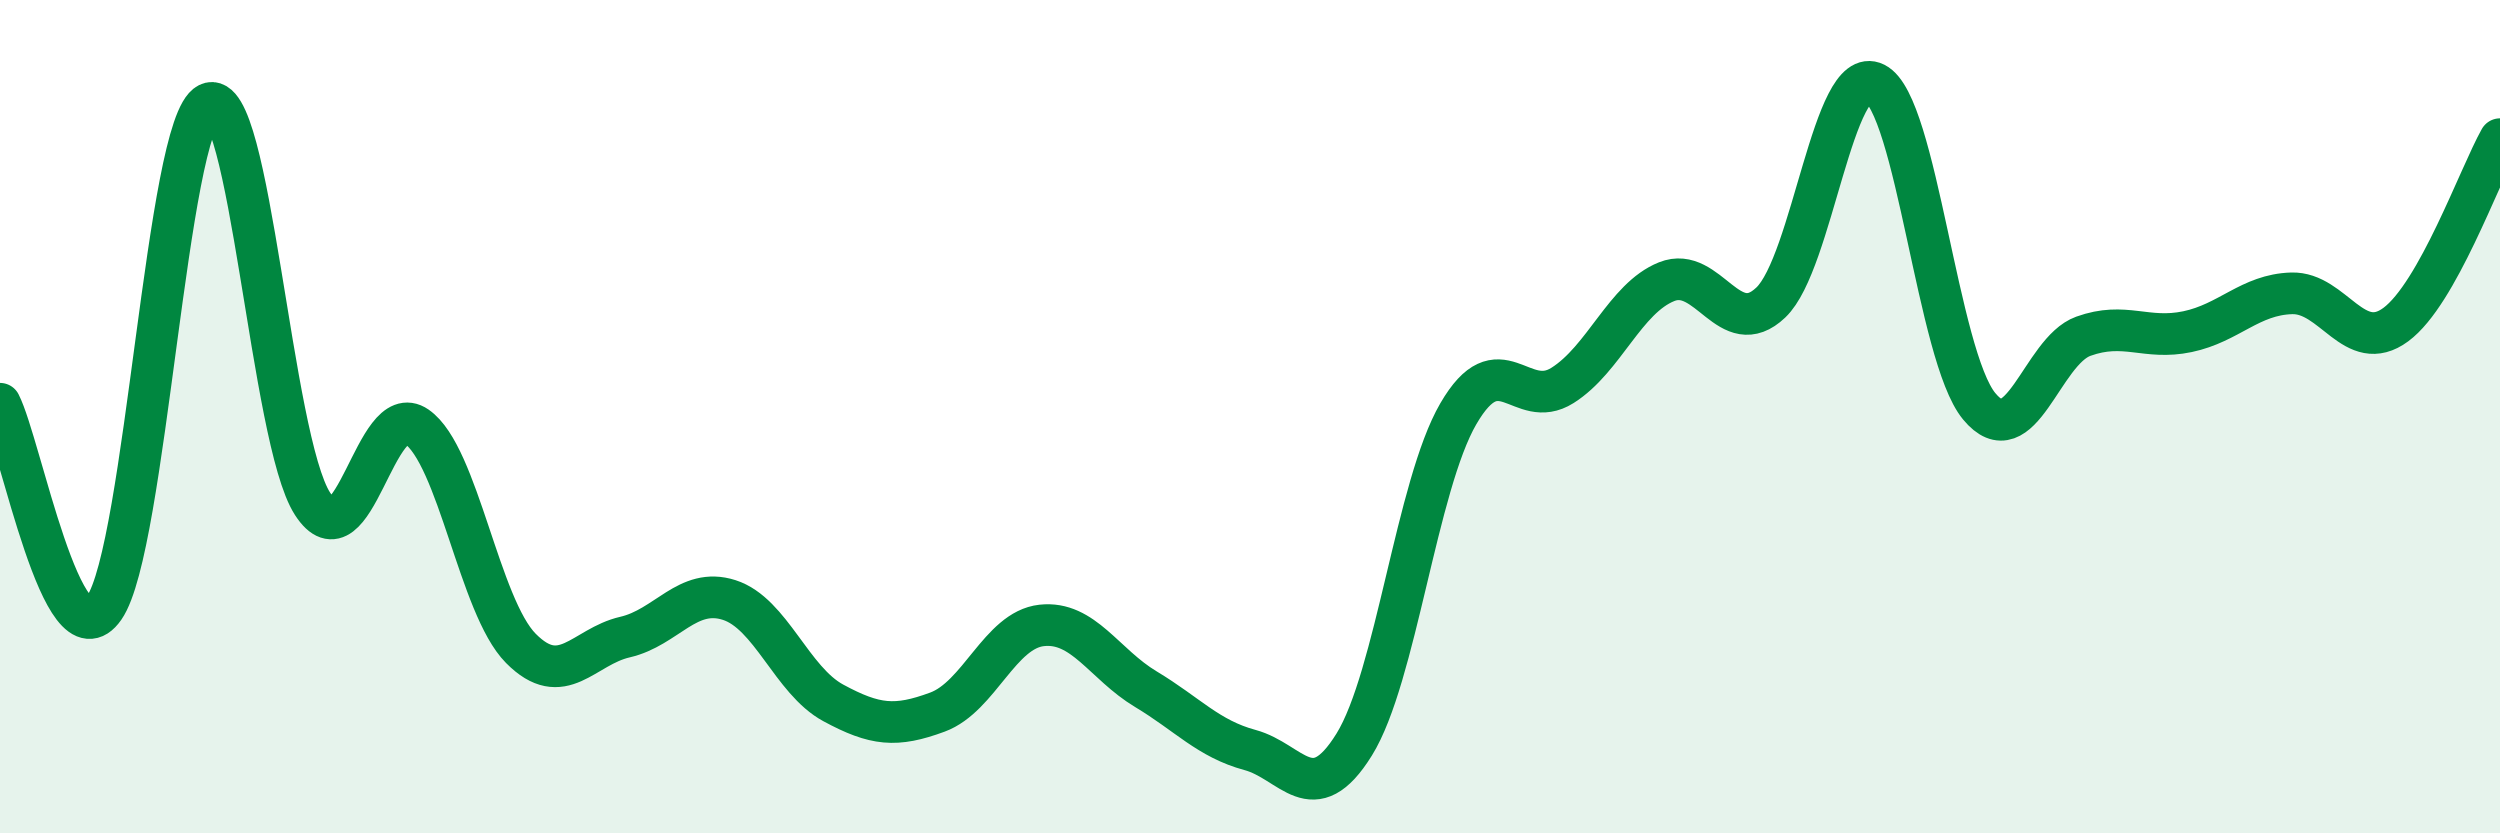
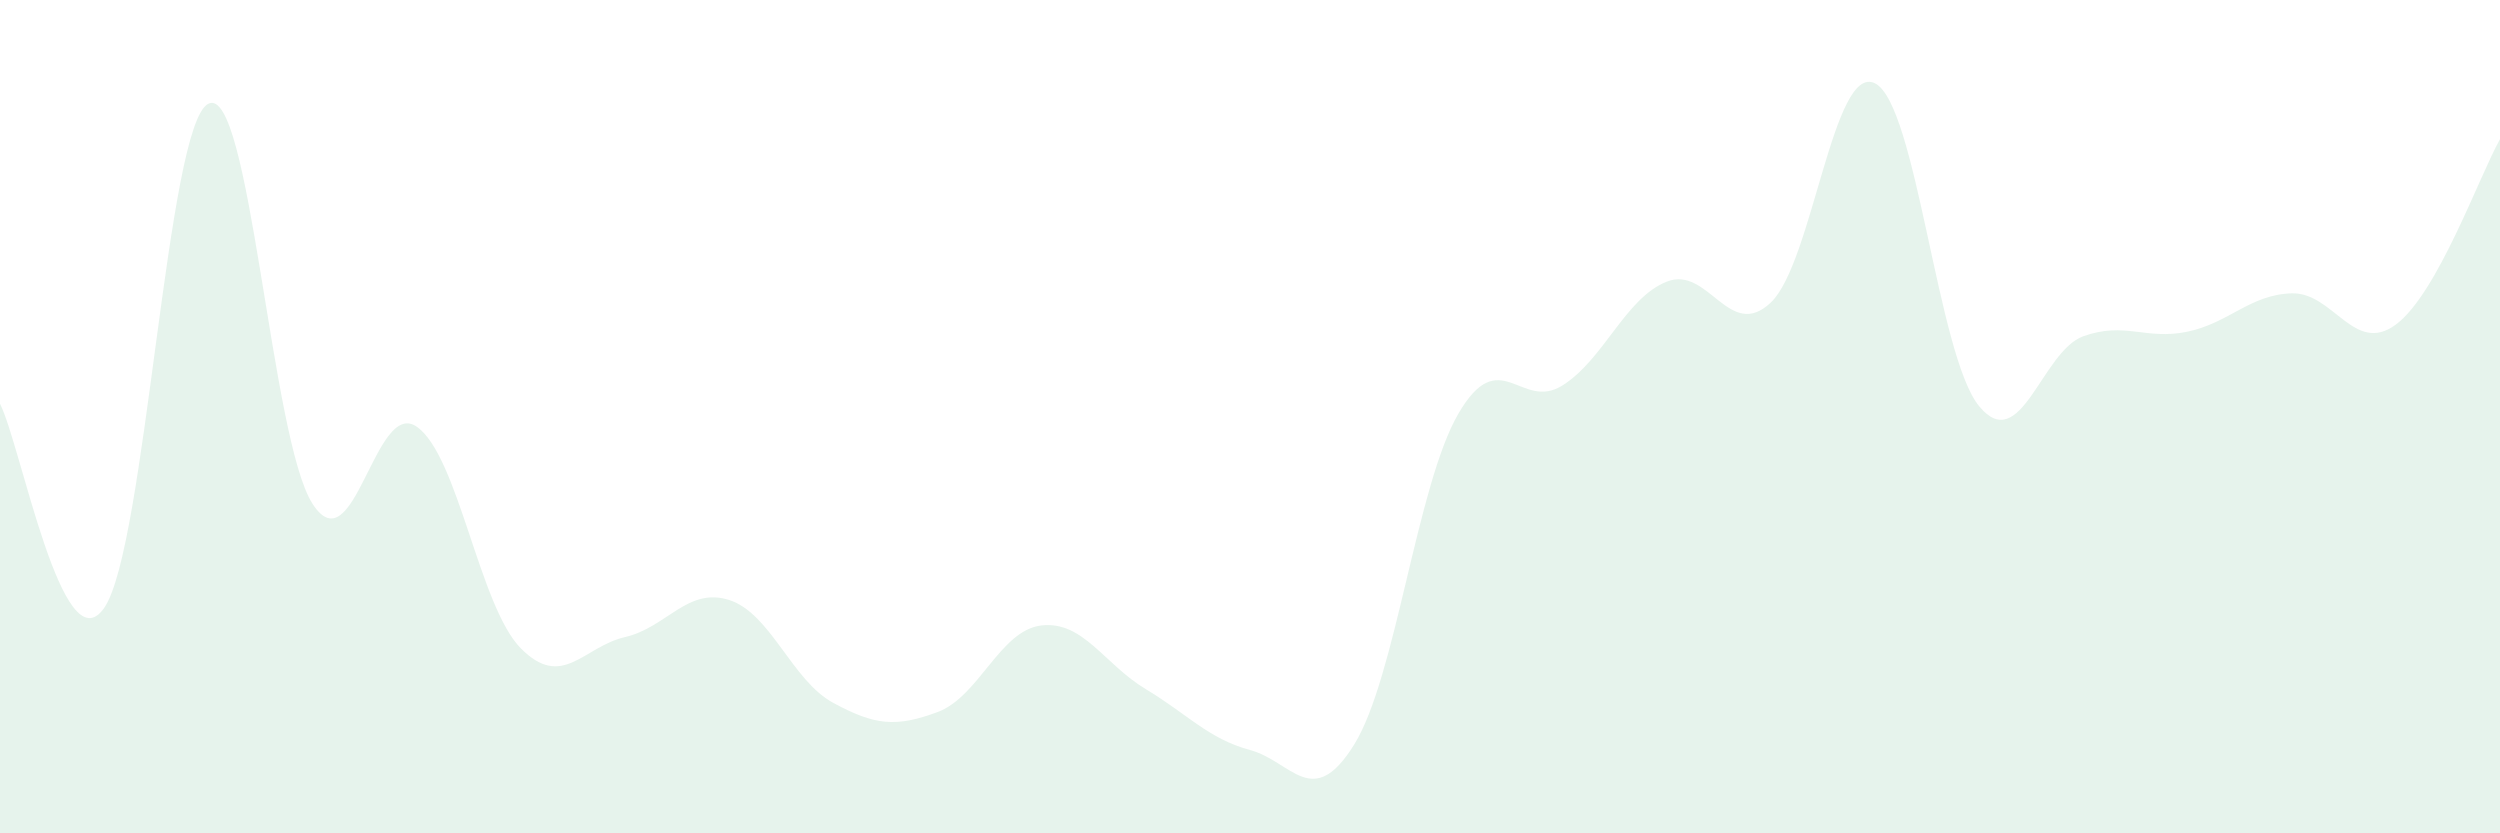
<svg xmlns="http://www.w3.org/2000/svg" width="60" height="20" viewBox="0 0 60 20">
  <path d="M 0,9.69 C 0.5,10.67 1.5,16.03 2.5,14.59 C 3.5,13.15 4,2.99 5,2.49 C 6,1.99 6.5,10.54 7.5,12.09 C 8.5,13.64 9,9.55 10,10.24 C 11,10.93 11.5,14.55 12.5,15.56 C 13.5,16.57 14,15.52 15,15.29 C 16,15.06 16.5,14.08 17.5,14.4 C 18.5,14.72 19,16.33 20,16.87 C 21,17.41 21.5,17.46 22.5,17.09 C 23.5,16.72 24,15.12 25,15.01 C 26,14.9 26.5,15.94 27.5,16.54 C 28.5,17.14 29,17.73 30,18 C 31,18.27 31.5,19.48 32.5,17.87 C 33.5,16.26 34,11.65 35,9.93 C 36,8.21 36.5,9.88 37.5,9.25 C 38.5,8.62 39,7.16 40,6.76 C 41,6.36 41.5,8.21 42.5,7.26 C 43.5,6.31 44,1.5 45,2 C 46,2.5 46.5,8.54 47.5,9.75 C 48.5,10.96 49,8.43 50,8.07 C 51,7.71 51.5,8.17 52.5,7.96 C 53.5,7.75 54,7.07 55,7.04 C 56,7.01 56.5,8.53 57.5,7.79 C 58.5,7.05 59.5,4.23 60,3.34L60 20L0 20Z" fill="#008740" opacity="0.1" stroke-linecap="round" stroke-linejoin="round" />
-   <path d="M 0,9.69 C 0.5,10.67 1.5,16.03 2.5,14.59 C 3.5,13.15 4,2.99 5,2.49 C 6,1.99 6.5,10.54 7.5,12.09 C 8.5,13.64 9,9.55 10,10.24 C 11,10.93 11.5,14.55 12.5,15.56 C 13.5,16.57 14,15.52 15,15.29 C 16,15.06 16.5,14.08 17.5,14.4 C 18.5,14.72 19,16.33 20,16.87 C 21,17.41 21.5,17.46 22.5,17.09 C 23.5,16.72 24,15.12 25,15.01 C 26,14.9 26.5,15.94 27.5,16.54 C 28.5,17.14 29,17.73 30,18 C 31,18.27 31.5,19.48 32.5,17.87 C 33.5,16.26 34,11.65 35,9.93 C 36,8.21 36.5,9.88 37.5,9.25 C 38.5,8.62 39,7.16 40,6.76 C 41,6.36 41.5,8.21 42.5,7.26 C 43.5,6.31 44,1.5 45,2 C 46,2.5 46.5,8.54 47.5,9.75 C 48.5,10.96 49,8.43 50,8.07 C 51,7.71 51.5,8.17 52.5,7.96 C 53.5,7.75 54,7.07 55,7.04 C 56,7.01 56.5,8.53 57.5,7.79 C 58.5,7.05 59.5,4.23 60,3.34" stroke="#008740" stroke-width="1" fill="none" stroke-linecap="round" stroke-linejoin="round" />
</svg>